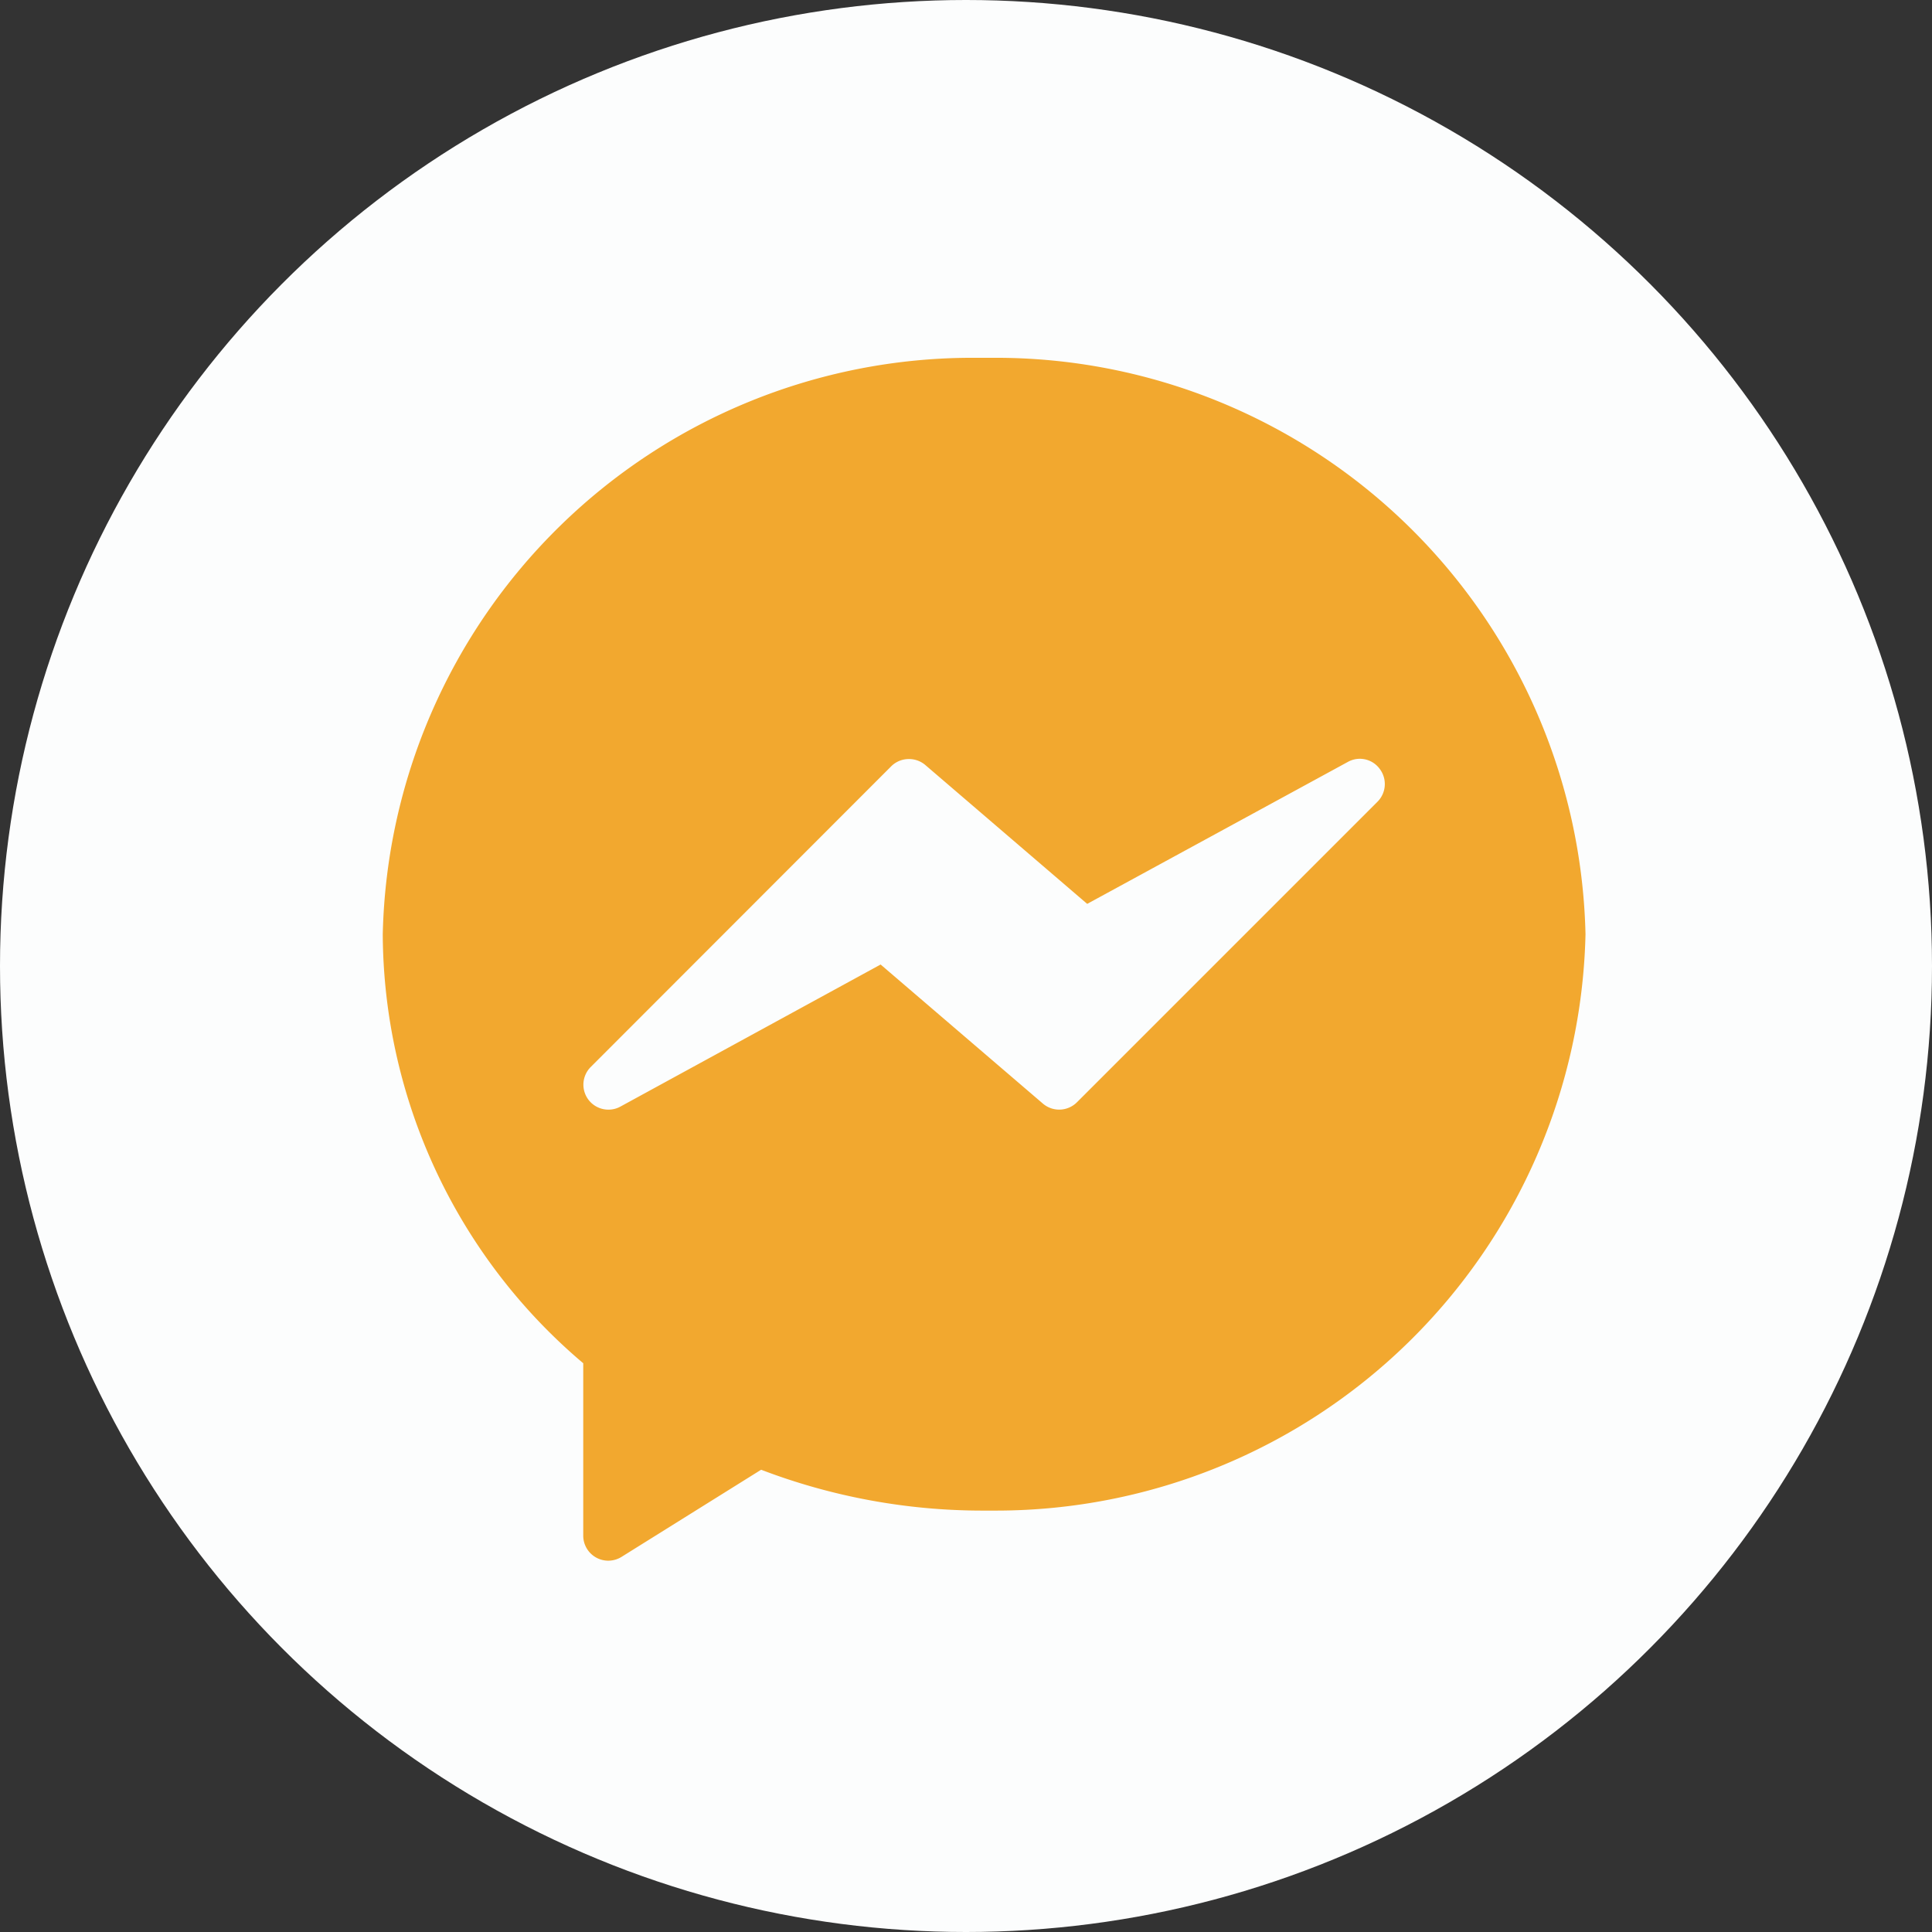
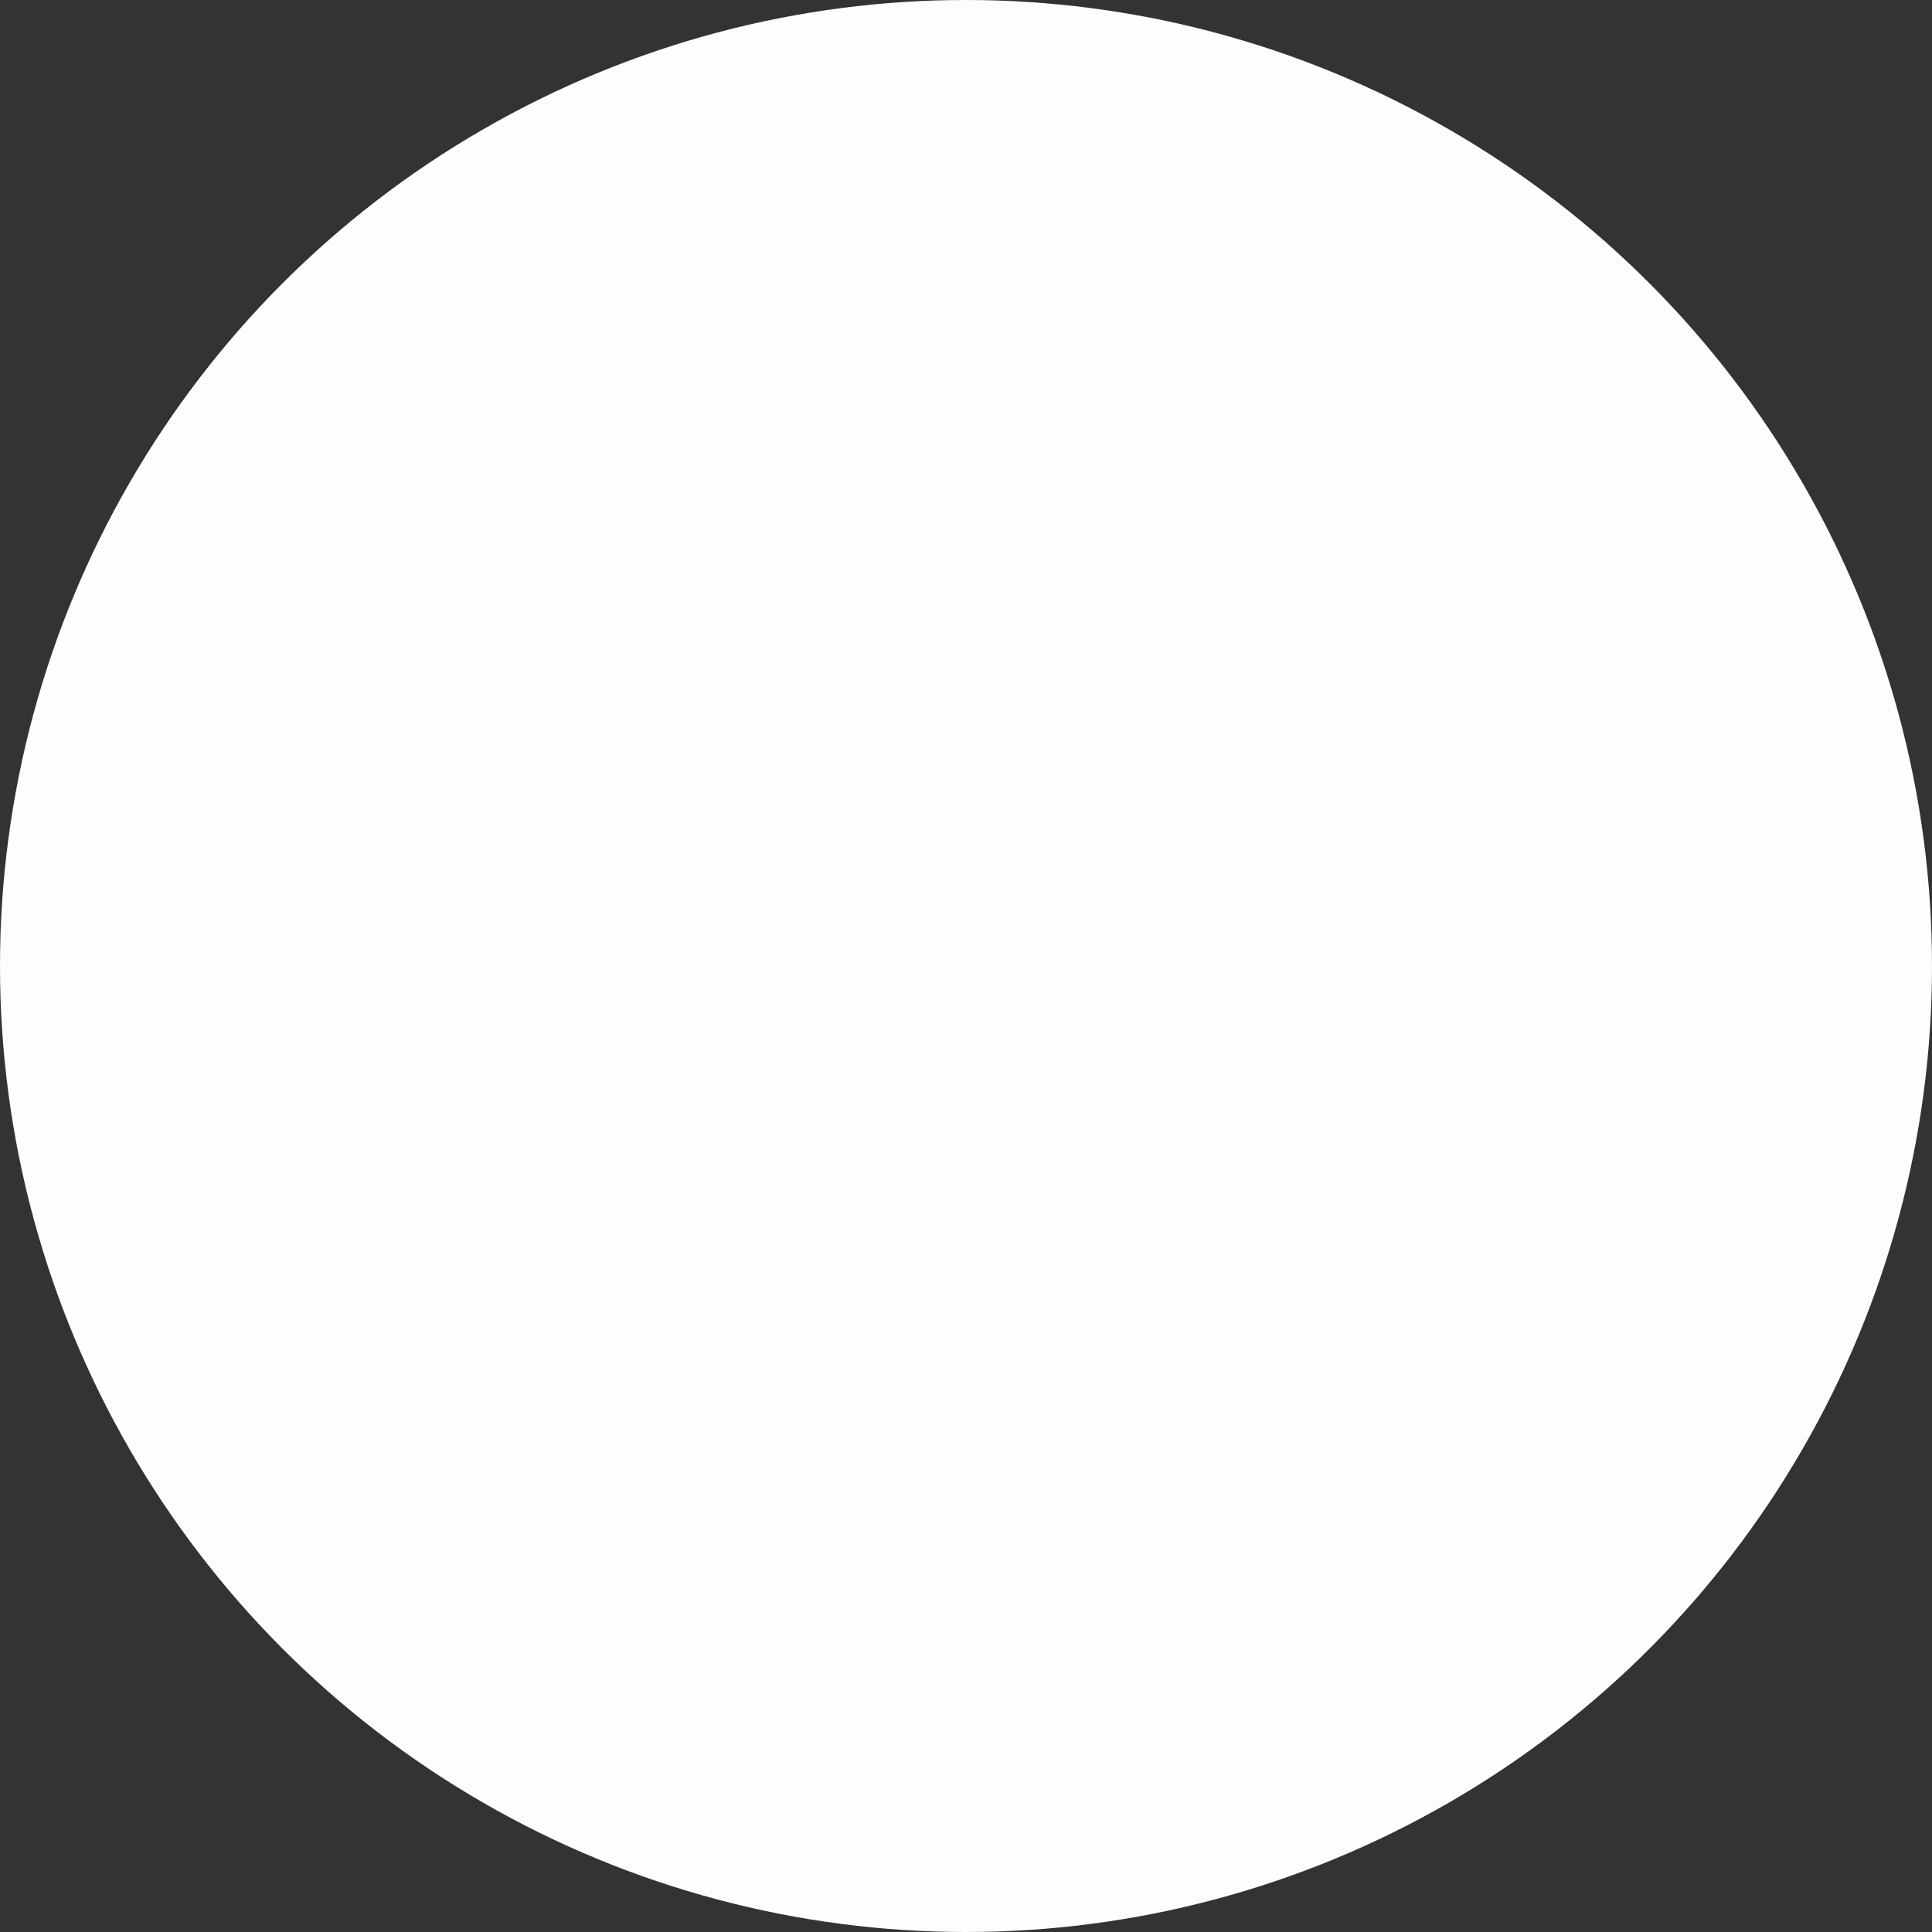
<svg xmlns="http://www.w3.org/2000/svg" width="26" height="26" viewBox="0 0 26 26">
  <rect x="0" y="0" width="26" height="26" fill="#333333" stroke="none" />
  <g id="mess-product" transform="translate(-5 -5.367)">
    <g id="Group_765" data-name="Group 765" transform="translate(5 5.068)">
      <circle id="Ellipse_149" data-name="Ellipse 149" cx="13" cy="13" r="13" transform="translate(0 0.299)" fill="#fcfdfd" />
    </g>
    <g id="messenger" transform="translate(10.151 10.182)">
-       <path id="Exclusion_1" data-name="Exclusion 1" d="M3.034,16.188a.337.337,0,0,1-.336-.337v-2.32A7.606,7.606,0,0,1,0,7.758,7.938,7.938,0,0,1,7.931,0l.161,0,.161,0a7.938,7.938,0,0,1,7.933,7.758,7.937,7.937,0,0,1-7.931,7.756l-.163,0h-.02a8.346,8.346,0,0,1-2.98-.55L3.213,16.137A.34.34,0,0,1,3.034,16.188ZM7.078,5.4a.334.334,0,0,0-.238.1L2.8,9.543a.336.336,0,0,0,.239.575.331.331,0,0,0,.161-.042L6.7,8.165l2.184,1.872a.338.338,0,0,0,.459-.019l4.046-4.046a.337.337,0,0,0,.028-.439.331.331,0,0,0-.43-.094L9.48,7.349,7.3,5.479A.338.338,0,0,0,7.078,5.4Z" transform="translate(0 0)" fill="#f2a82f" />
-     </g>
+       </g>
  </g>
</svg>